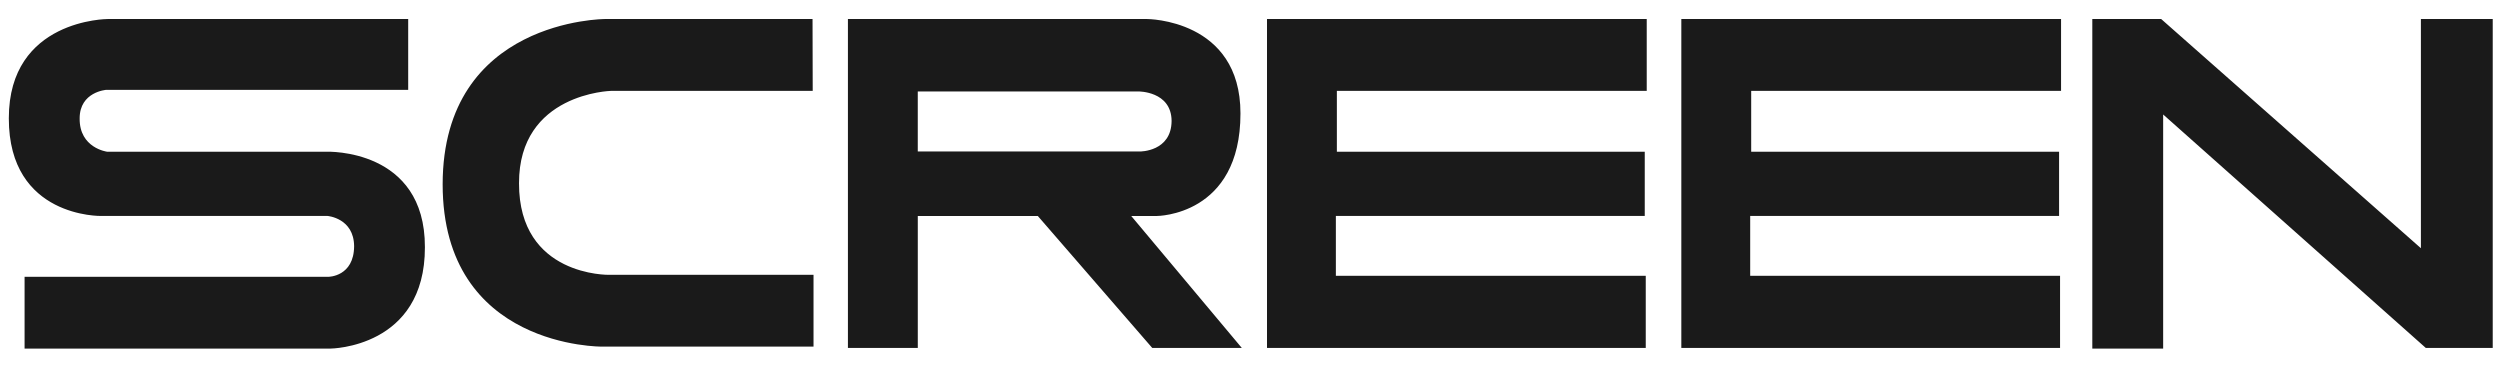
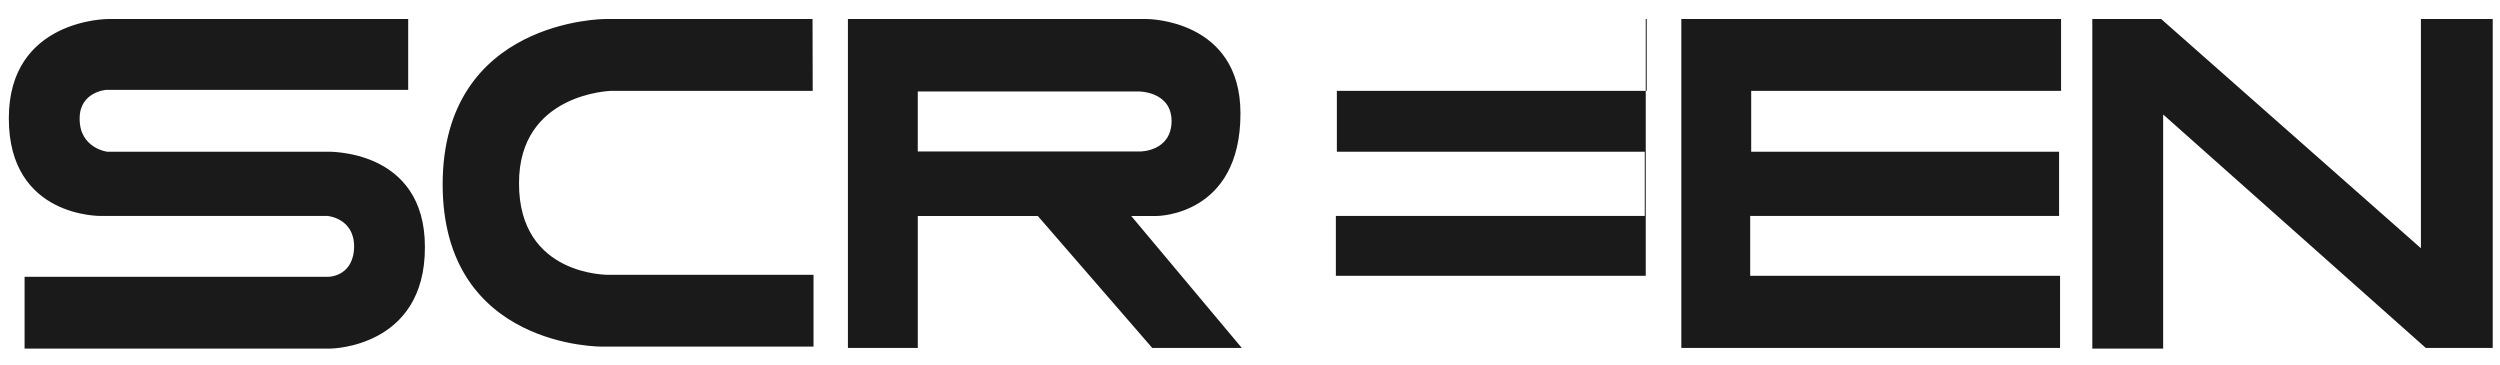
<svg xmlns="http://www.w3.org/2000/svg" width="130" height="19" viewBox="0 0 130 19" fill="none">
-   <path fill-rule="evenodd" clip-rule="evenodd" d="M44.092 18.094V0.989H59.643C59.643 0.989 64.508 0.989 64.504 5.899C64.508 11.231 60.155 11.231 60.155 11.231H58.824L64.575 18.094H59.918L53.966 11.231H47.725V18.094H44.092ZM47.724 4.755V7.877H59.284C59.284 7.877 60.911 7.891 60.923 6.289C60.911 4.726 59.182 4.755 59.182 4.755H47.724ZM107.123 18.094H87.429V0.989H107.175V4.726H91.062V7.89H107.072V11.23H91.01V14.341H107.123V18.094ZM112.484 18.127H108.8V0.989H112.381L125.887 12.907V0.989H129.622V18.094H126.143L112.484 5.953V18.127ZM85.579 18.094H65.884V0.989H85.63V4.726H69.517V7.89H85.527V11.23H69.465V14.341H85.579V18.094ZM42.252 0.989H31.469C31.469 0.989 23.026 0.989 23.018 9.582C23.018 18.127 31.326 18.025 31.326 18.025H42.303V14.291H31.674C31.674 14.291 26.977 14.388 26.989 9.531C26.976 4.843 31.773 4.726 31.773 4.726H42.261L42.252 0.989ZM21.226 0.989H5.608C5.608 0.989 0.451 0.989 0.459 6.154C0.451 11.34 5.27 11.23 5.27 11.23H17.035C17.035 11.23 18.403 11.34 18.414 12.804C18.403 14.387 17.086 14.393 17.086 14.393H1.278V18.126H17.186C17.186 18.126 22.108 18.094 22.095 12.855C22.108 7.706 17.001 7.89 17.001 7.89H5.573C5.573 7.89 4.121 7.706 4.142 6.153C4.142 4.774 5.522 4.672 5.522 4.672H21.226V0.989Z" fill="#1A1A1A" />
+   <path fill-rule="evenodd" clip-rule="evenodd" d="M44.092 18.094V0.989H59.643C59.643 0.989 64.508 0.989 64.504 5.899C64.508 11.231 60.155 11.231 60.155 11.231H58.824L64.575 18.094H59.918L53.966 11.231H47.725V18.094H44.092ZM47.724 4.755V7.877H59.284C59.284 7.877 60.911 7.891 60.923 6.289C60.911 4.726 59.182 4.755 59.182 4.755H47.724ZM107.123 18.094H87.429V0.989H107.175V4.726H91.062V7.89H107.072V11.23H91.01V14.341H107.123V18.094ZM112.484 18.127H108.8V0.989H112.381L125.887 12.907V0.989H129.622V18.094H126.143L112.484 5.953V18.127ZM85.579 18.094V0.989H85.63V4.726H69.517V7.89H85.527V11.23H69.465V14.341H85.579V18.094ZM42.252 0.989H31.469C31.469 0.989 23.026 0.989 23.018 9.582C23.018 18.127 31.326 18.025 31.326 18.025H42.303V14.291H31.674C31.674 14.291 26.977 14.388 26.989 9.531C26.976 4.843 31.773 4.726 31.773 4.726H42.261L42.252 0.989ZM21.226 0.989H5.608C5.608 0.989 0.451 0.989 0.459 6.154C0.451 11.34 5.27 11.23 5.27 11.23H17.035C17.035 11.23 18.403 11.34 18.414 12.804C18.403 14.387 17.086 14.393 17.086 14.393H1.278V18.126H17.186C17.186 18.126 22.108 18.094 22.095 12.855C22.108 7.706 17.001 7.89 17.001 7.89H5.573C5.573 7.89 4.121 7.706 4.142 6.153C4.142 4.774 5.522 4.672 5.522 4.672H21.226V0.989Z" fill="#1A1A1A" />
</svg>